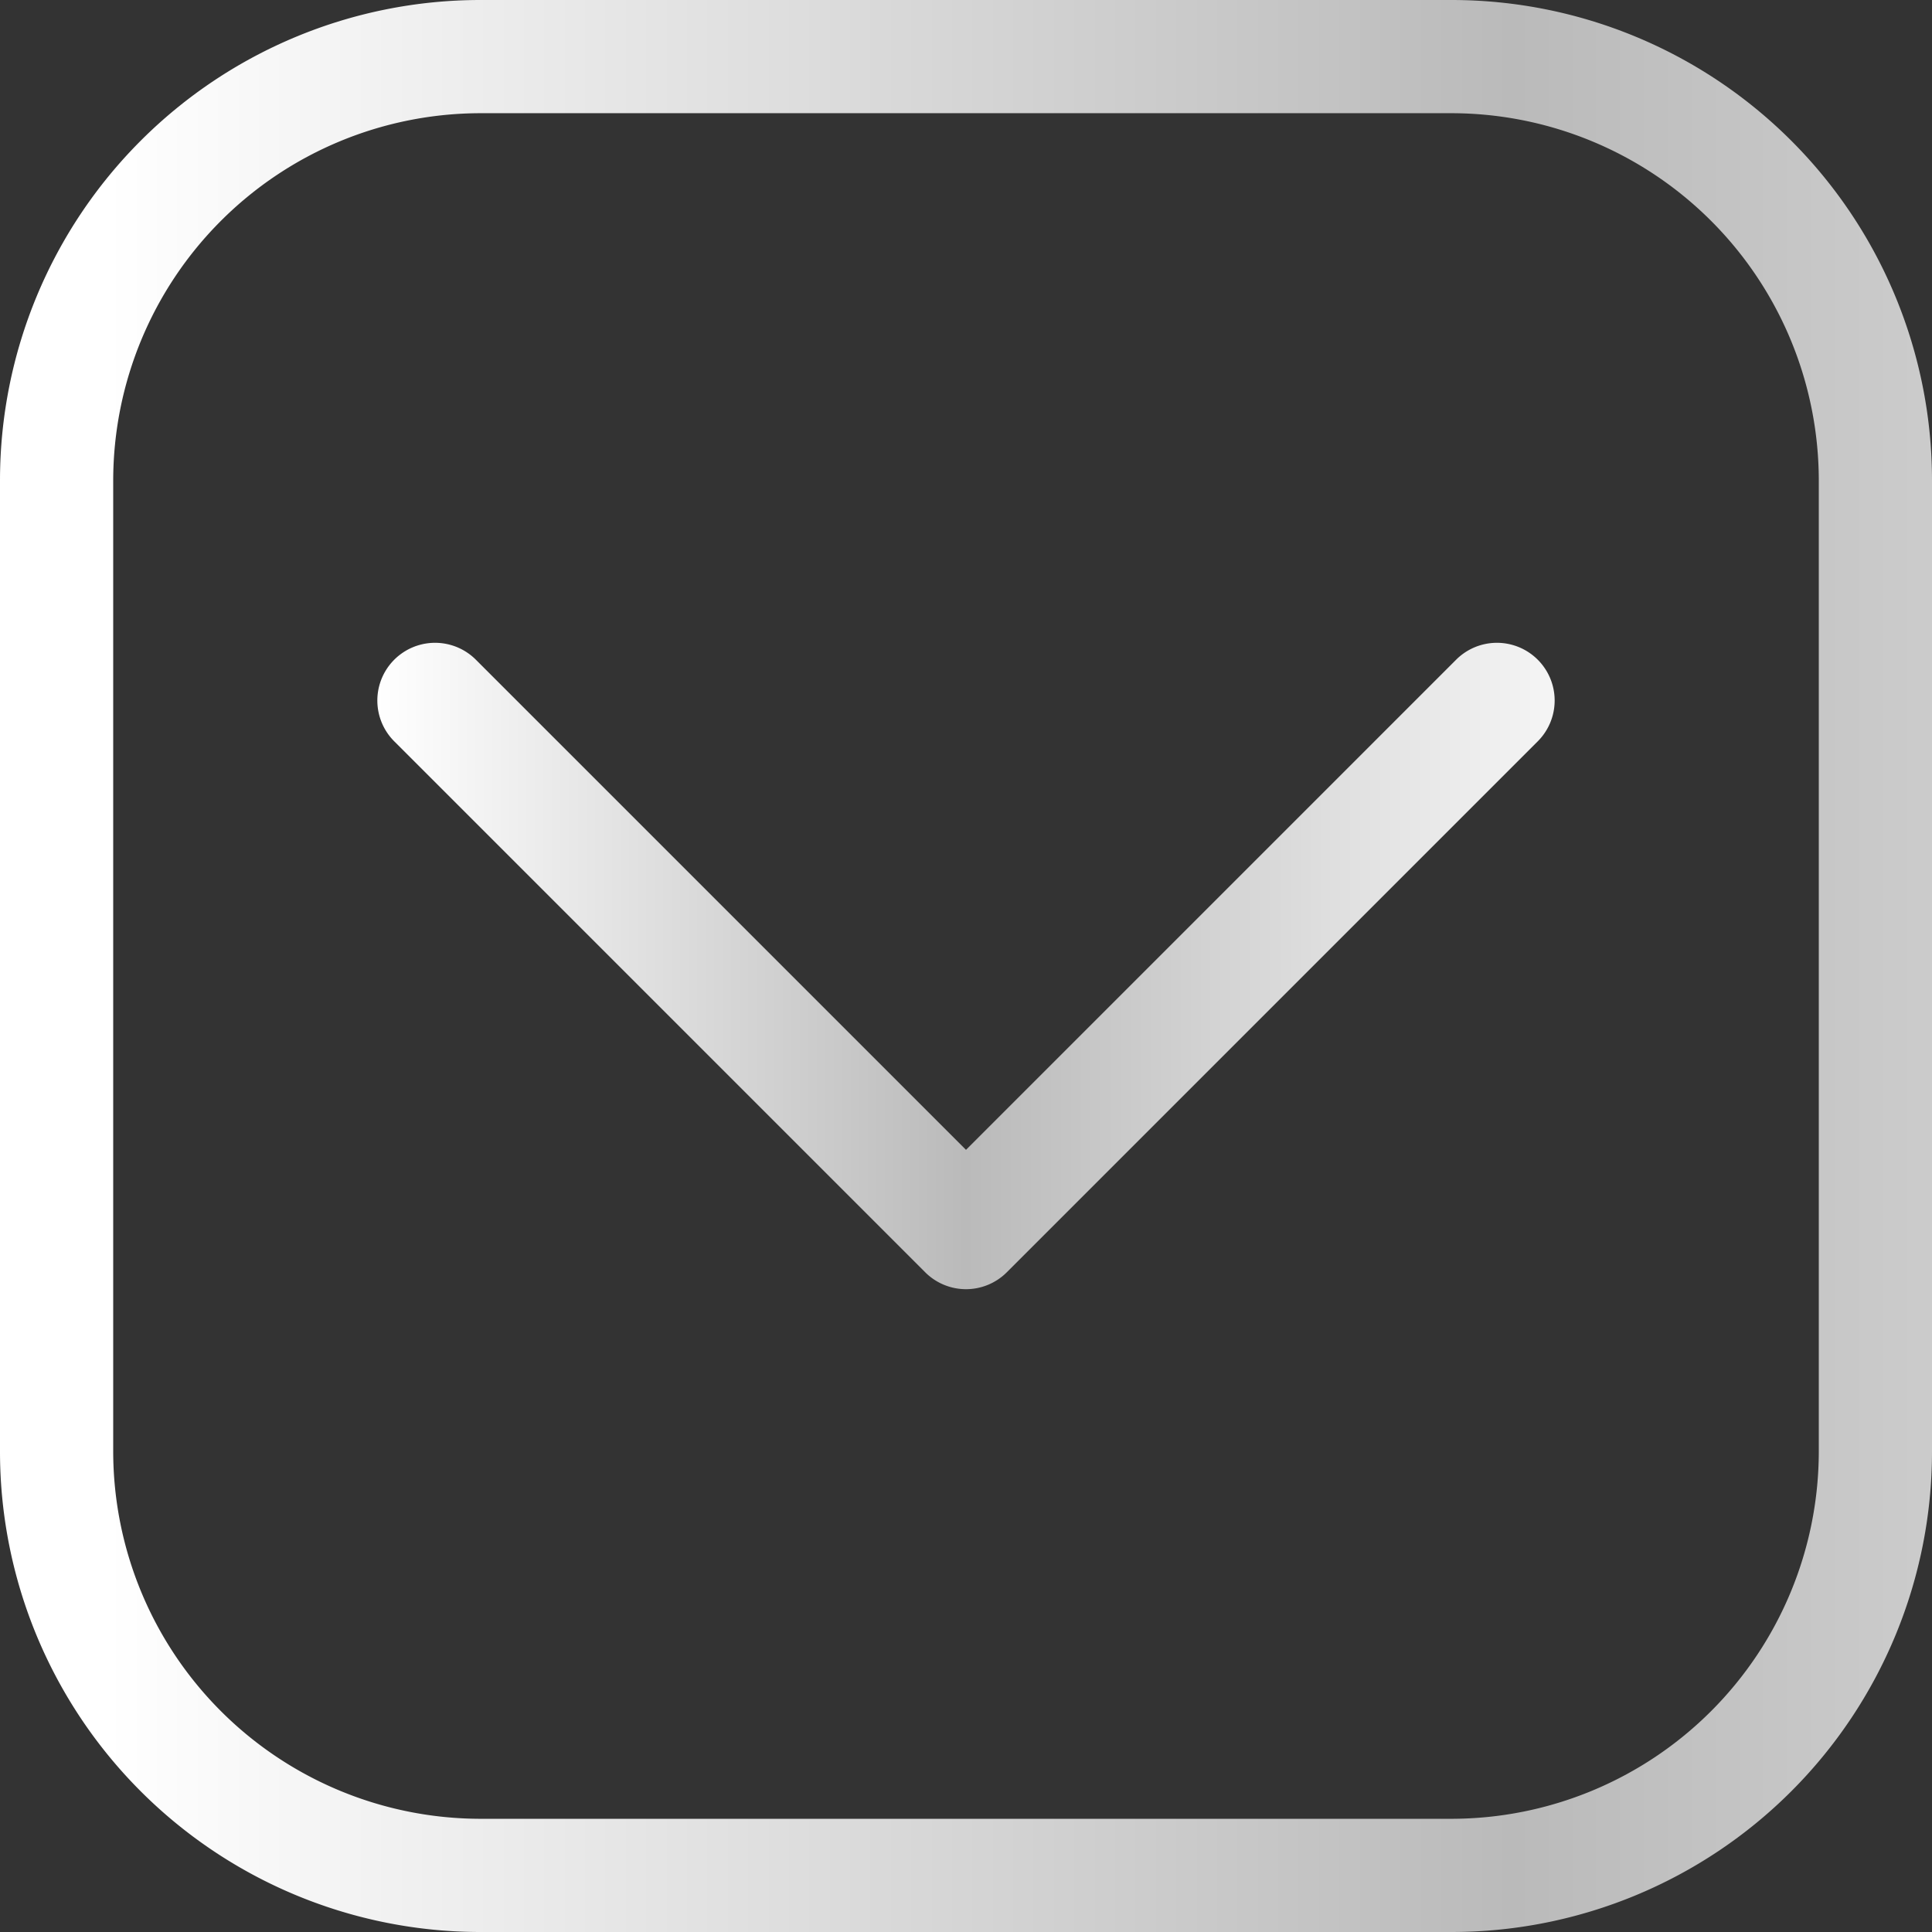
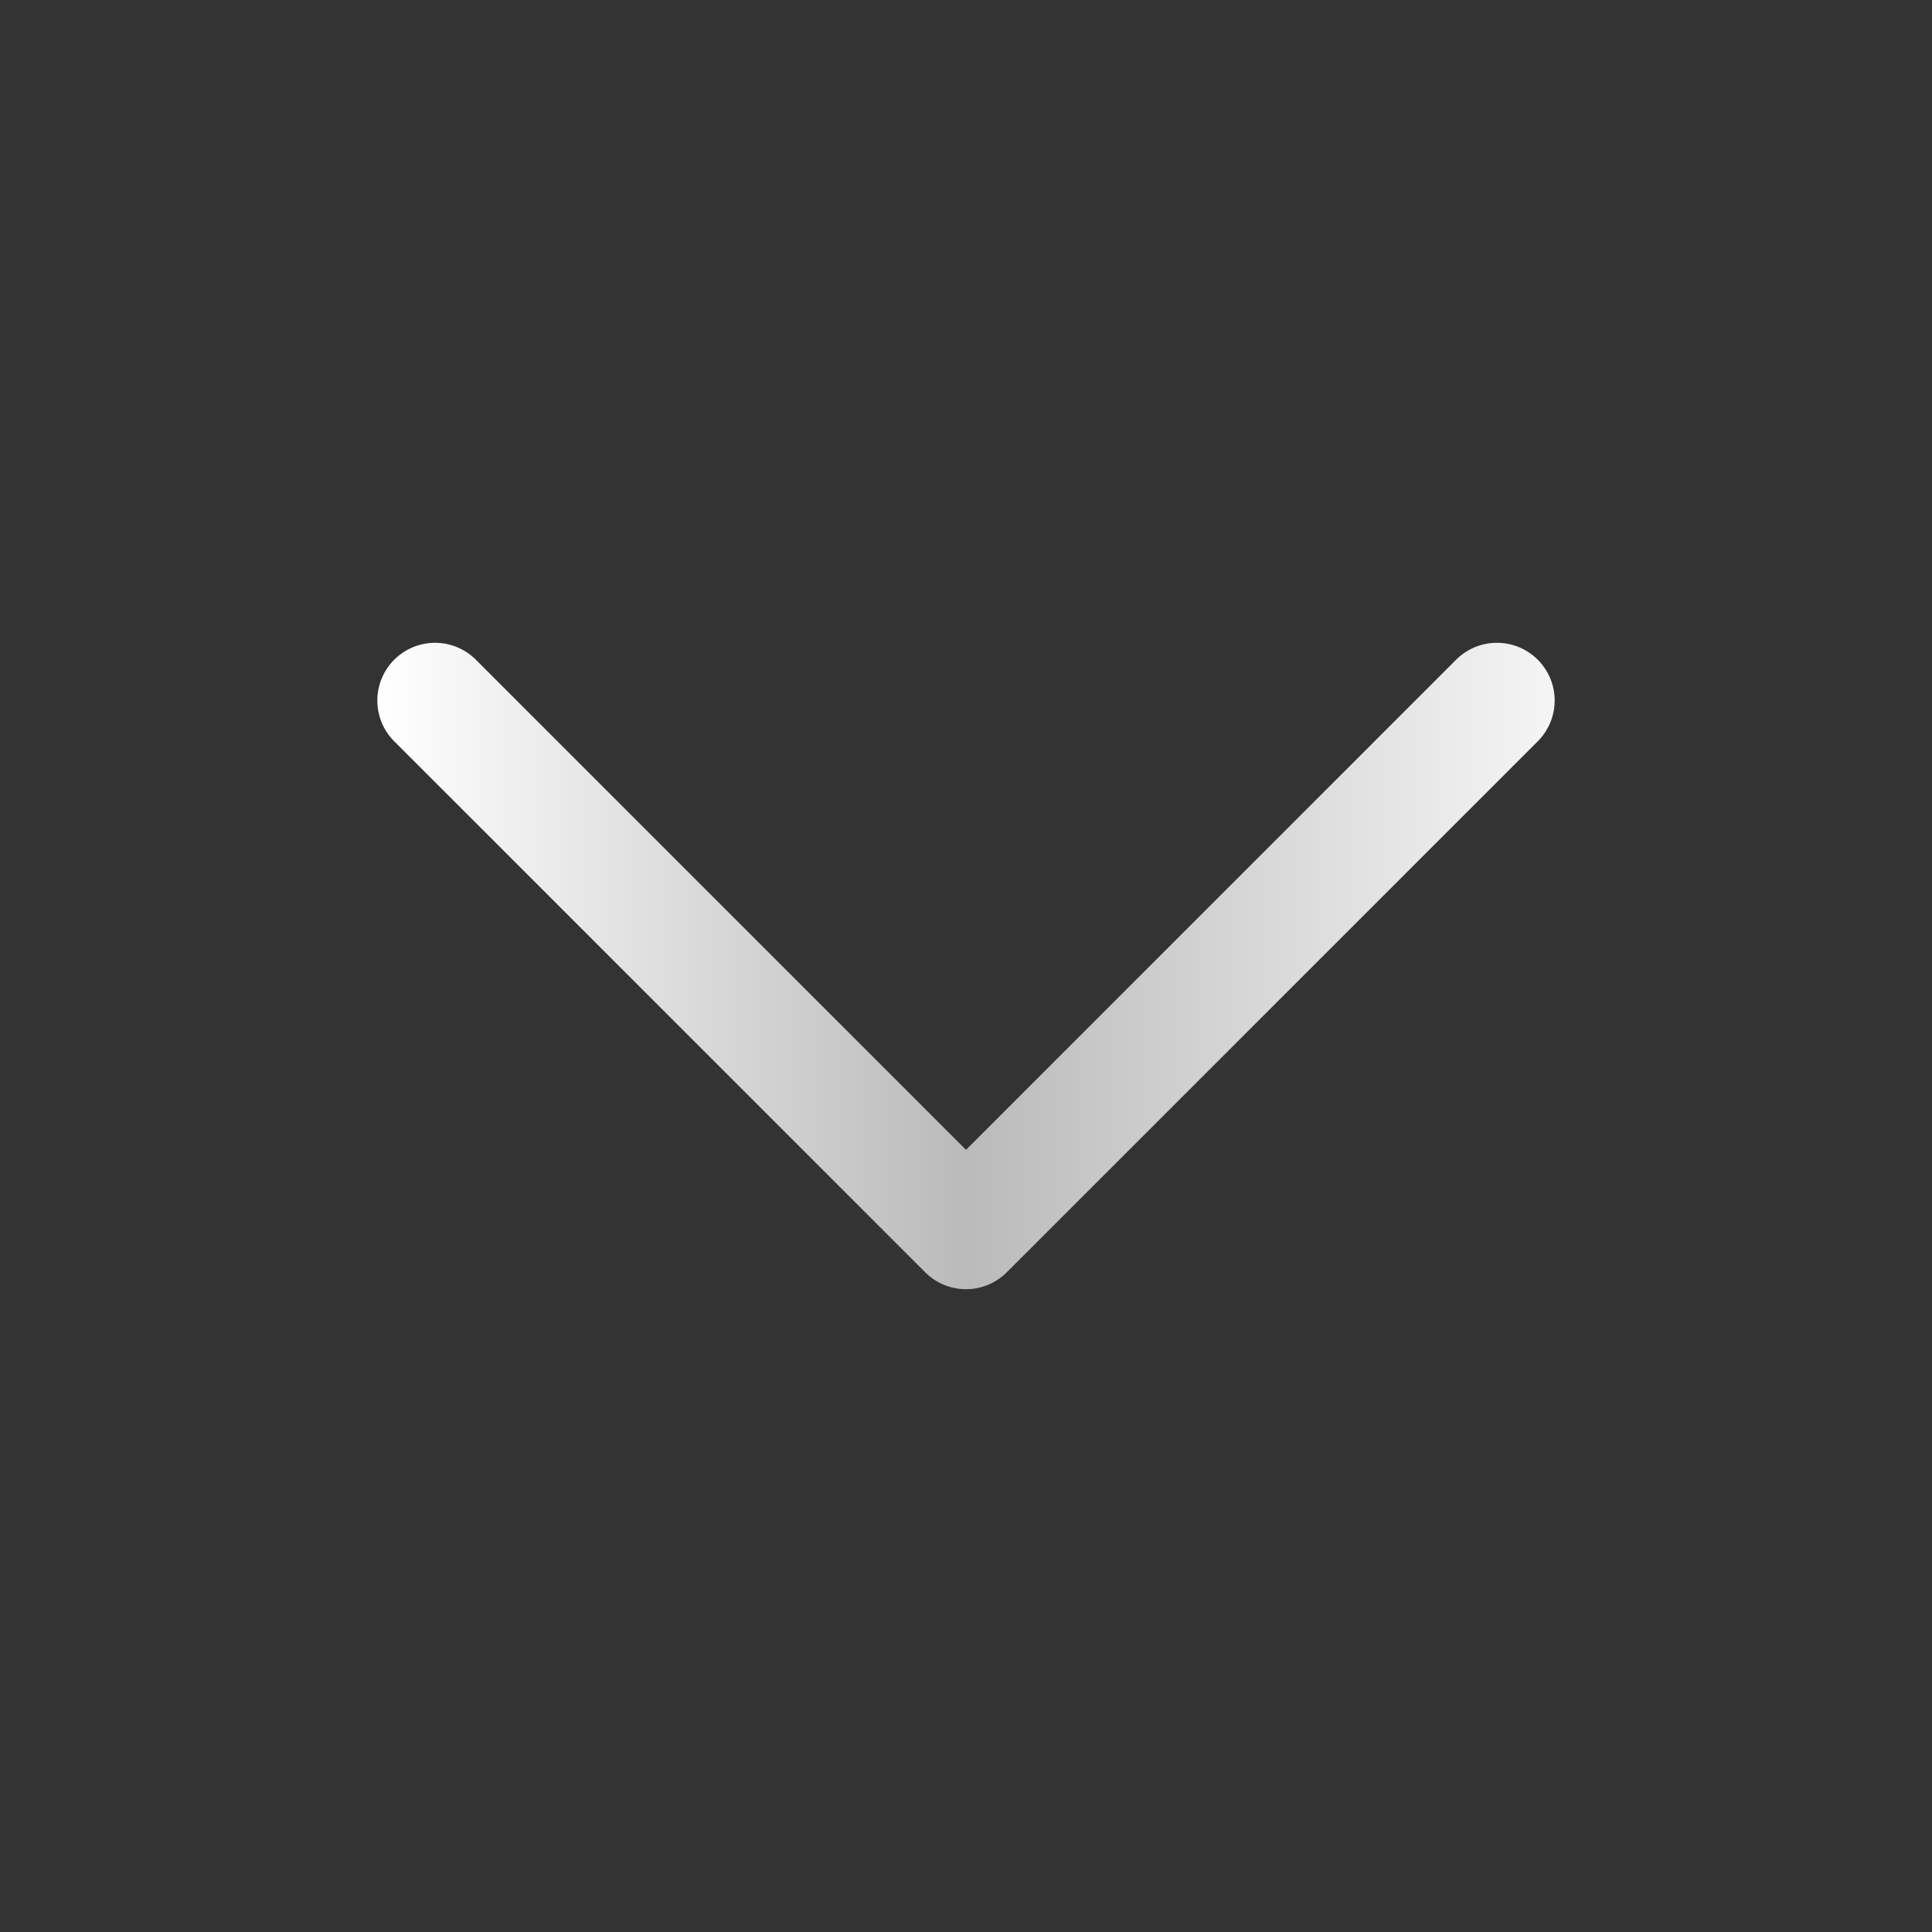
<svg xmlns="http://www.w3.org/2000/svg" viewBox="0 0 512 512" width="300" height="300">
  <rect x="0" y="0" width="512" height="512" fill="#333333" stroke="none" />
  <g transform="matrix(-1,1.2246467991473532e-16,-1.2246467991473532e-16,-1,512,512)">
    <g id="Layer_2" data-name="Layer 2">
      <g id="Layer_1_copy_3" data-name="Layer 1 copy 3">
        <g id="_126" data-name="126">
          <g id="background">
-             <path d="m384.68 30a97.43 97.43 0 0 1 97.32 97.32v257.36a97.43 97.43 0 0 1 -97.32 97.32h-257.36a97.43 97.43 0 0 1 -97.32-97.32v-257.36a97.43 97.43 0 0 1 97.32-97.32zm0-30h-257.36a127.32 127.32 0 0 0 -127.32 127.32v257.36a127.32 127.32 0 0 0 127.32 127.32h257.36a127.32 127.32 0 0 0 127.32-127.32v-257.36a127.32 127.32 0 0 0 -127.32-127.32z" fill="url(#linear-gradient)" data-original-color="linear-gradient" stroke="none" />
-           </g>
+             </g>
          <path d="m407.52 315.54-140.71-140.71a15.29 15.29 0 0 0 -21.62 0l-140.71 140.71a15.29 15.29 0 1 0 21.63 21.63l129.89-129.89 129.89 129.89a15.29 15.29 0 0 0 21.63-21.63z" fill="url(#linear-gradient)" data-original-color="linear-gradient" stroke="none" />
        </g>
      </g>
    </g>
  </g>
  <defs>
    <linearGradient id="linear-gradient">
      <stop stop-color="#f5f5f59f" offset="0" />
      <stop stop-color="#bababaff" offset="0.5" />
      <stop stop-color="#ffffffff" offset="1" />
    </linearGradient>
  </defs>
</svg>